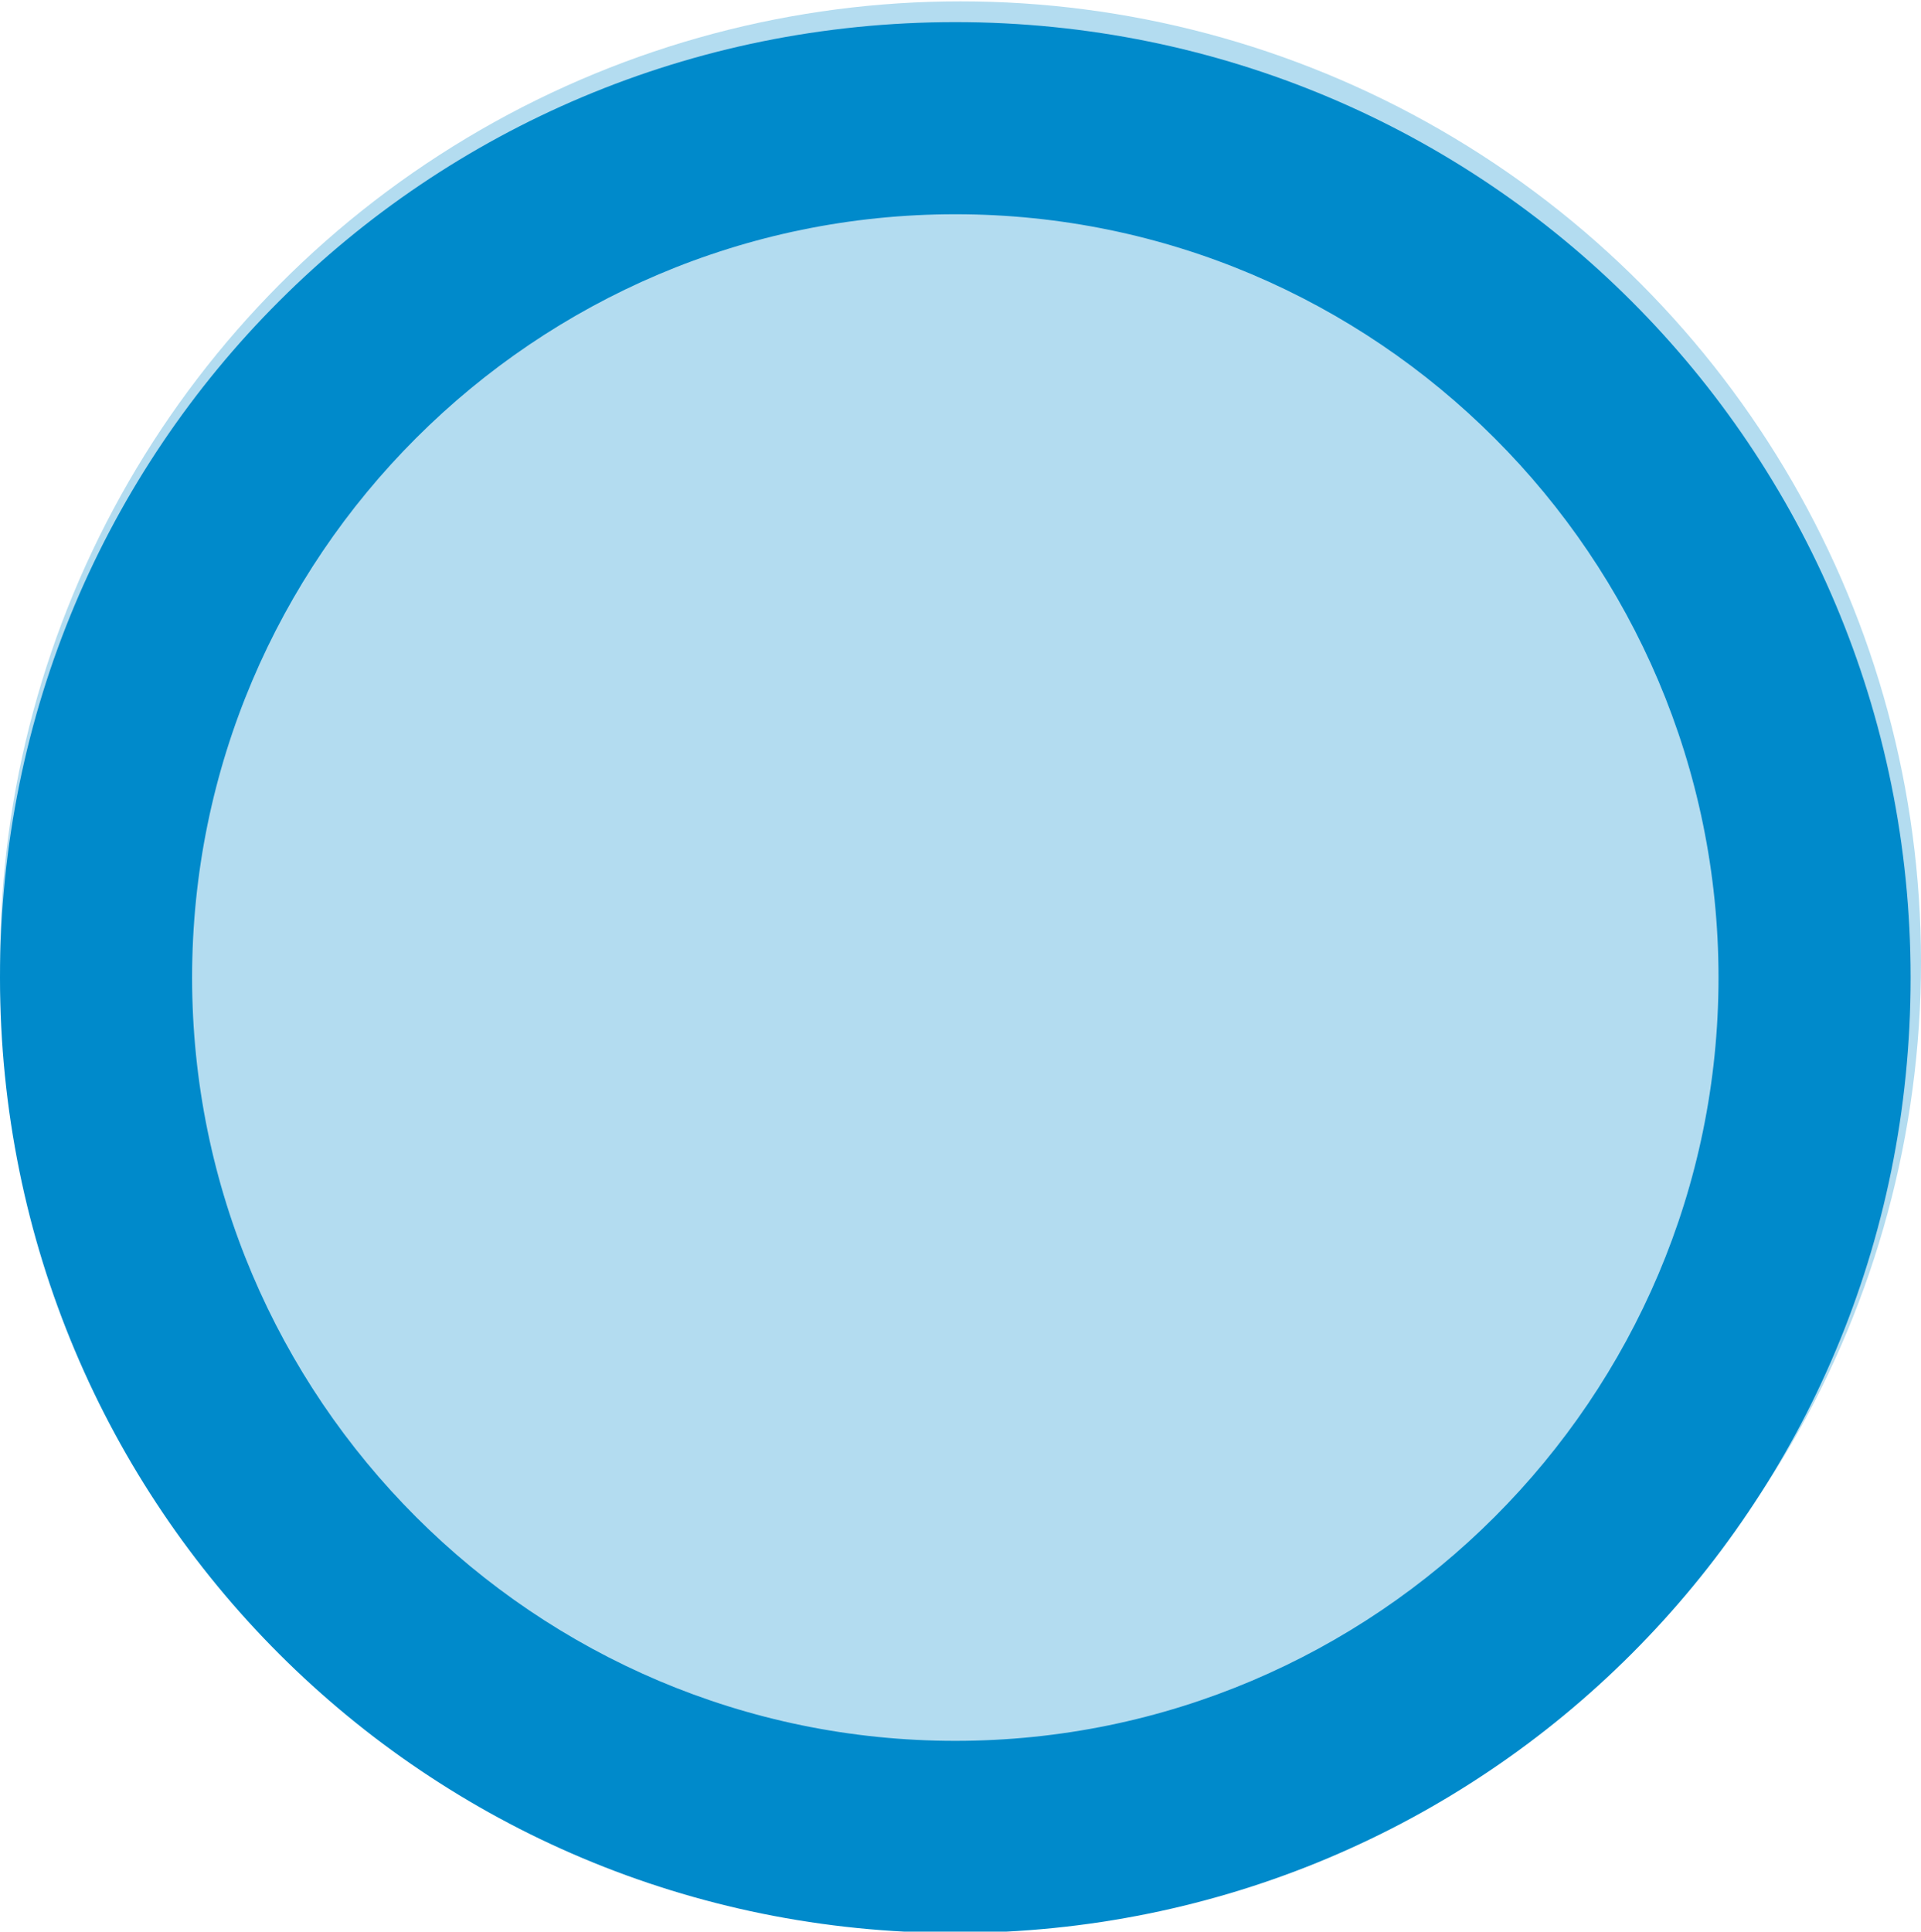
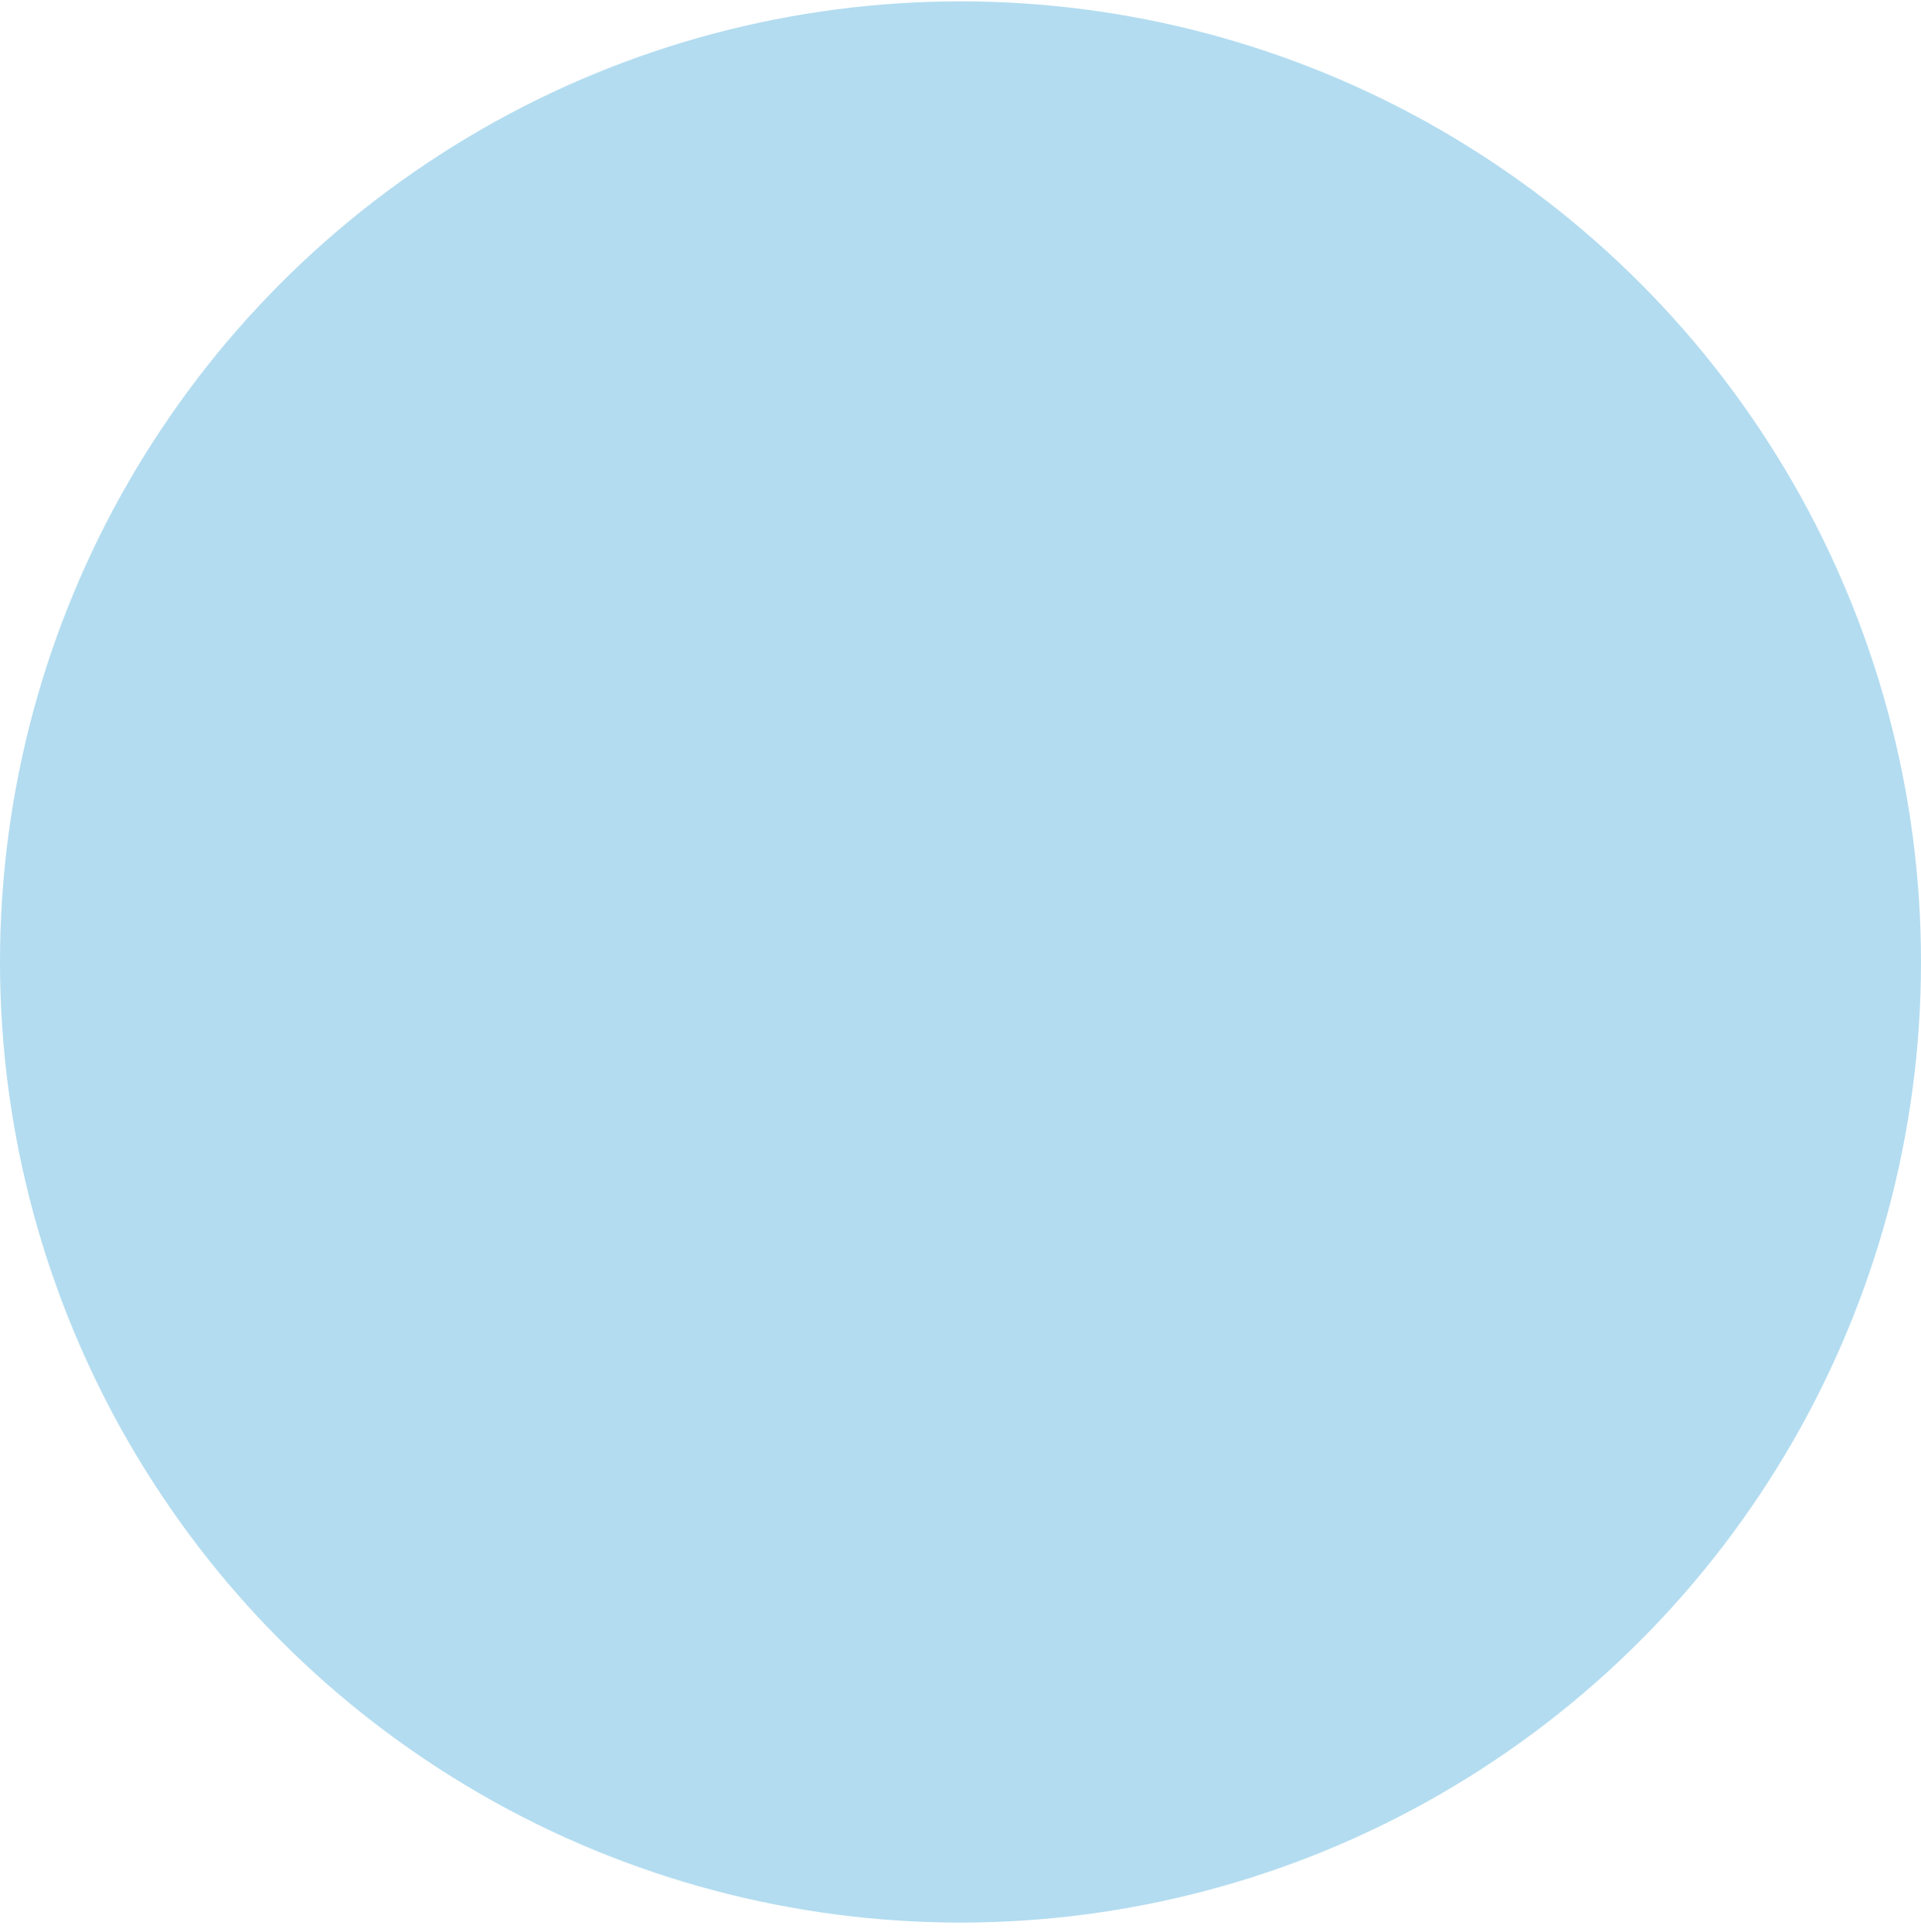
<svg xmlns="http://www.w3.org/2000/svg" version="1.1" id="Warstwa_1" x="0px" y="0px" viewBox="0 0 37 37.2" style="enable-background:new 0 0 37 37.2;" xml:space="preserve">
  <style type="text/css">
	.st0{opacity:0.3;}
	.st1{fill:#008ACB;}
</style>
  <g id="roovee-strefa" transform="translate(0 0.426)">
    <g id="Group_37" class="st0">
      <circle id="Ellipse_1" class="st1" cx="18.5" cy="18.1" r="18.5" />
    </g>
    <g id="Group_38">
-       <path id="Path_93" class="st1" d="M18.4,3.7c8.1,0,14.7,6.6,14.7,14.7s-6.6,14.7-14.7,14.7c-8.1,0-14.7-6.6-14.7-14.7    C3.7,10.3,10.3,3.7,18.4,3.7 M18.4,0C8.2,0,0,8.2,0,18.4s8.2,18.4,18.4,18.4s18.4-8.2,18.4-18.4c0,0,0,0,0,0    C36.8,8.2,28.6,0,18.4,0C18.4,0,18.4,0,18.4,0z" />
-     </g>
+       </g>
  </g>
</svg>